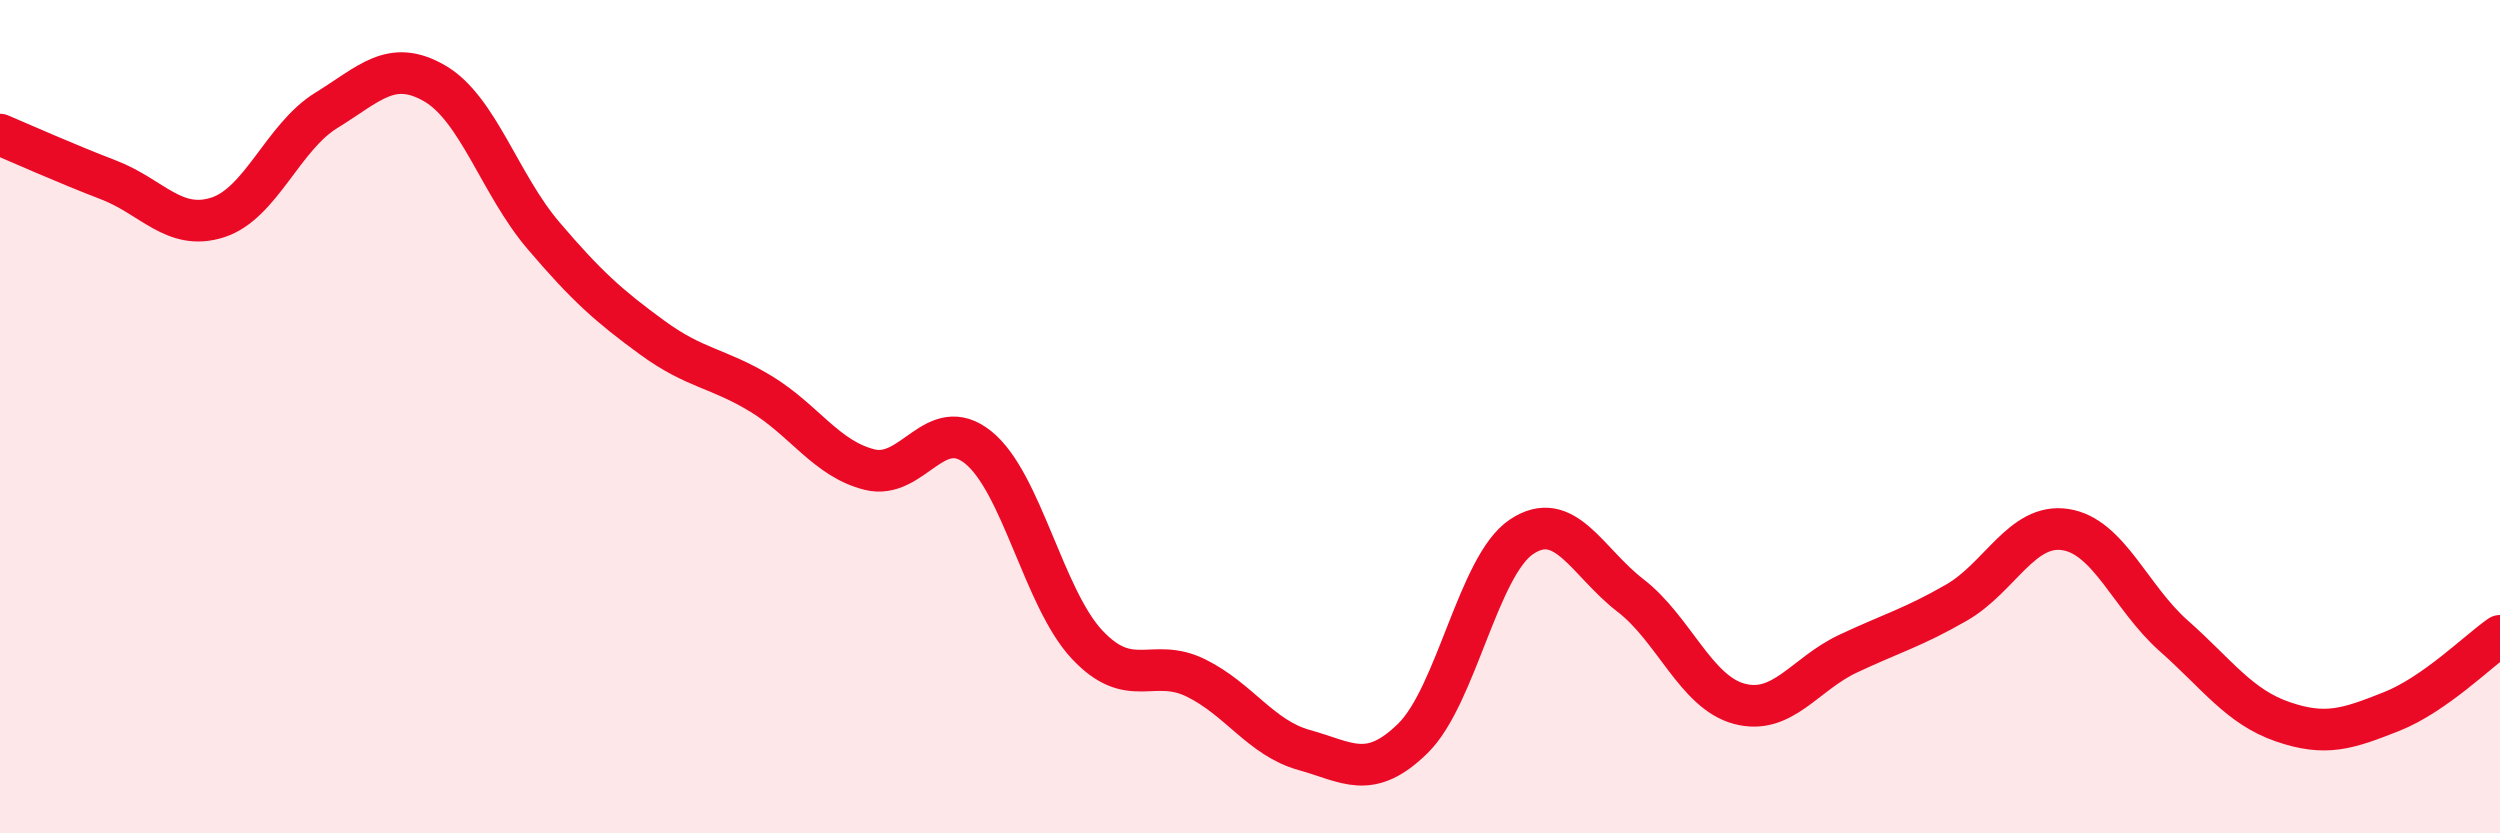
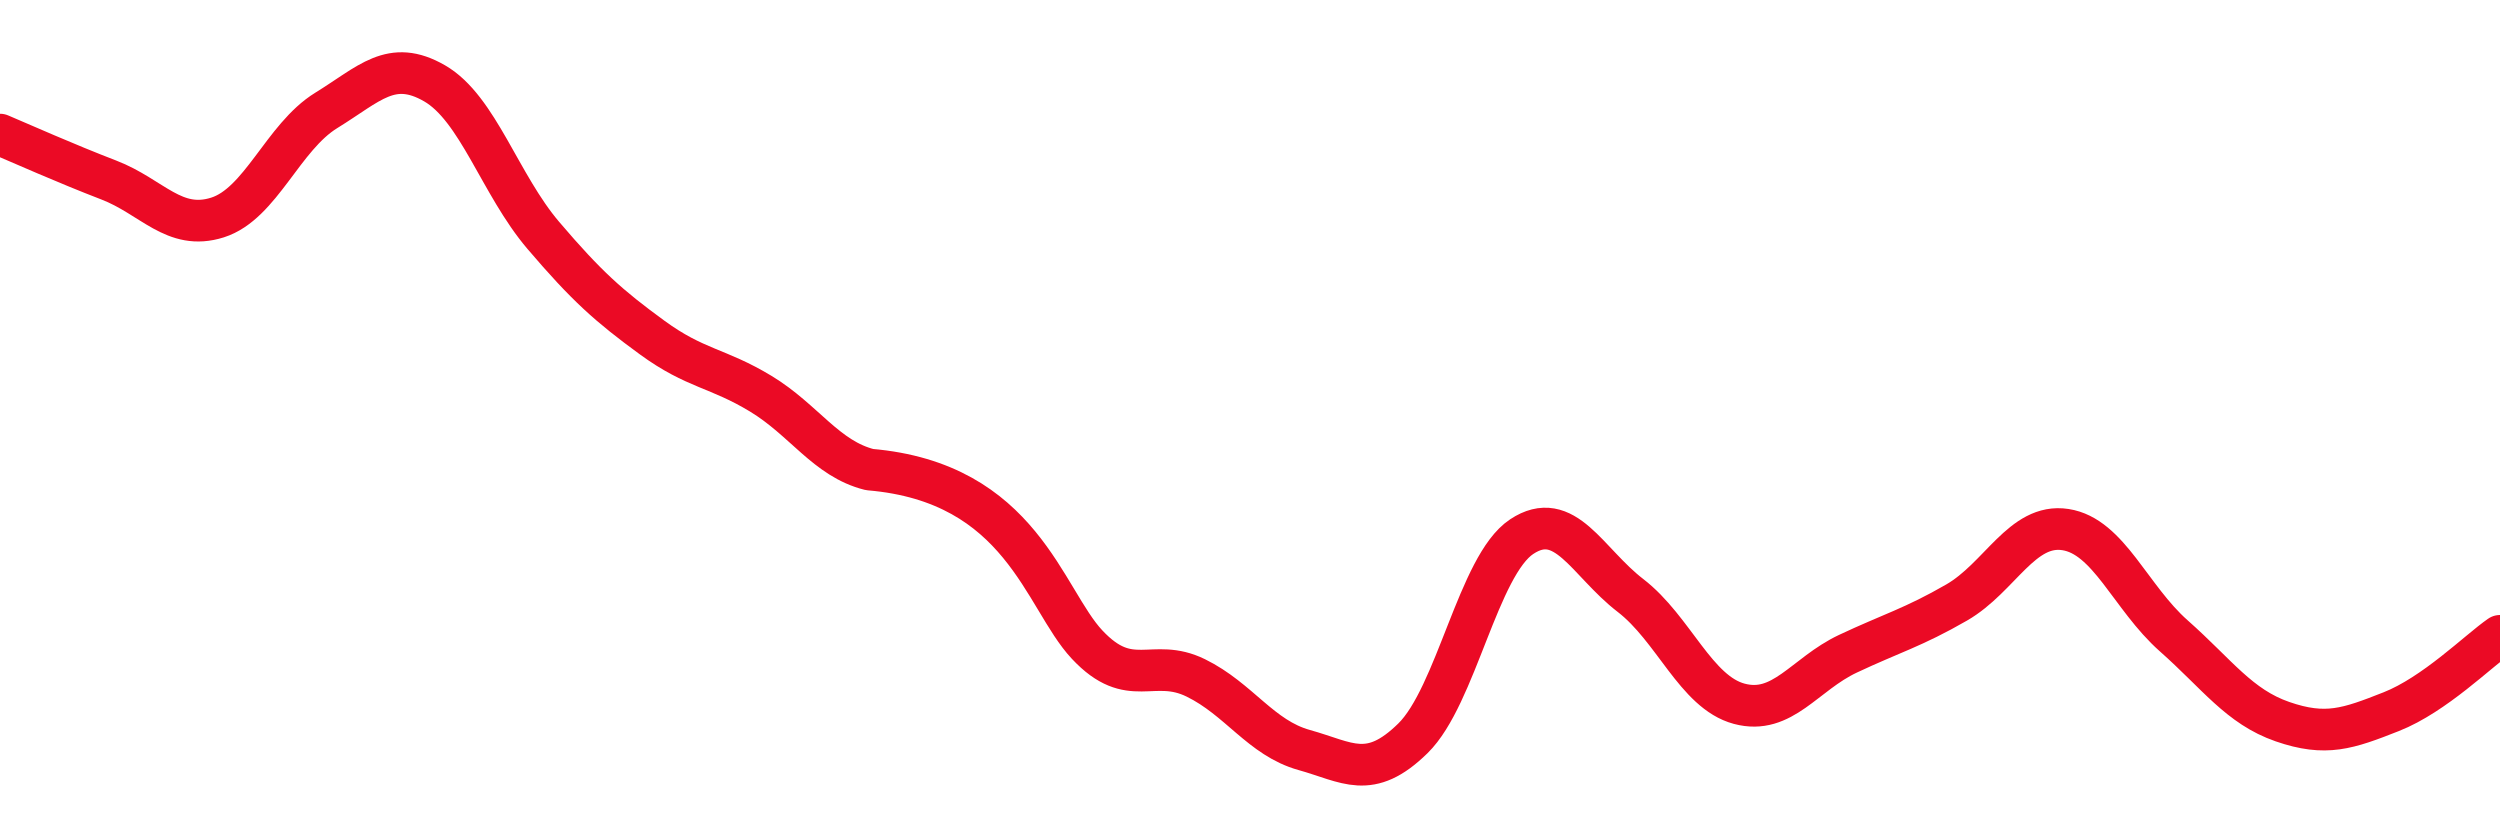
<svg xmlns="http://www.w3.org/2000/svg" width="60" height="20" viewBox="0 0 60 20">
-   <path d="M 0,3.23 C 0.52,3.45 1.57,3.92 2.61,4.32 C 3.65,4.72 4.18,5.55 5.22,5.22 C 6.26,4.89 6.79,3.29 7.83,2.65 C 8.87,2.01 9.39,1.4 10.43,2 C 11.47,2.6 12,4.43 13.04,5.65 C 14.08,6.87 14.61,7.34 15.65,8.1 C 16.69,8.86 17.22,8.82 18.26,9.45 C 19.3,10.08 19.83,11.01 20.87,11.27 C 21.91,11.53 22.44,9.9 23.48,10.74 C 24.52,11.58 25.05,14.36 26.09,15.47 C 27.13,16.58 27.66,15.76 28.7,16.27 C 29.74,16.78 30.26,17.71 31.3,18 C 32.34,18.29 32.87,18.74 33.91,17.72 C 34.95,16.7 35.48,13.57 36.52,12.88 C 37.56,12.19 38.09,13.49 39.13,14.29 C 40.17,15.09 40.7,16.61 41.74,16.89 C 42.78,17.17 43.31,16.18 44.35,15.69 C 45.39,15.2 45.92,15.06 46.96,14.46 C 48,13.86 48.53,12.55 49.57,12.71 C 50.61,12.87 51.13,14.34 52.17,15.26 C 53.21,16.18 53.74,16.96 54.78,17.32 C 55.82,17.68 56.35,17.49 57.39,17.08 C 58.43,16.67 59.48,15.62 60,15.26L60 20L0 20Z" fill="#EB0A25" opacity="0.1" stroke-linecap="round" stroke-linejoin="round" />
-   <path d="M 0,3.23 C 0.52,3.45 1.57,3.92 2.61,4.32 C 3.65,4.72 4.18,5.55 5.22,5.22 C 6.26,4.89 6.79,3.29 7.83,2.65 C 8.87,2.01 9.39,1.4 10.43,2 C 11.47,2.6 12,4.43 13.04,5.65 C 14.08,6.87 14.61,7.34 15.65,8.1 C 16.69,8.86 17.22,8.82 18.26,9.45 C 19.3,10.08 19.83,11.01 20.87,11.27 C 21.91,11.53 22.44,9.9 23.48,10.74 C 24.52,11.58 25.05,14.36 26.09,15.47 C 27.13,16.58 27.66,15.76 28.7,16.27 C 29.74,16.78 30.26,17.71 31.3,18 C 32.34,18.29 32.87,18.74 33.91,17.72 C 34.95,16.7 35.48,13.57 36.52,12.88 C 37.56,12.19 38.09,13.49 39.13,14.29 C 40.17,15.09 40.7,16.61 41.74,16.89 C 42.78,17.17 43.31,16.18 44.35,15.69 C 45.39,15.2 45.92,15.06 46.96,14.46 C 48,13.86 48.53,12.55 49.57,12.71 C 50.61,12.87 51.13,14.34 52.17,15.26 C 53.21,16.18 53.74,16.96 54.78,17.32 C 55.82,17.68 56.35,17.49 57.39,17.08 C 58.43,16.67 59.48,15.62 60,15.26" stroke="#EB0A25" stroke-width="1" fill="none" stroke-linecap="round" stroke-linejoin="round" />
+   <path d="M 0,3.23 C 0.52,3.45 1.57,3.92 2.61,4.32 C 3.65,4.72 4.18,5.55 5.22,5.22 C 6.26,4.89 6.79,3.29 7.83,2.65 C 8.87,2.01 9.39,1.4 10.43,2 C 11.47,2.6 12,4.43 13.04,5.65 C 14.08,6.87 14.61,7.34 15.65,8.1 C 16.69,8.86 17.22,8.82 18.26,9.45 C 19.3,10.08 19.83,11.01 20.87,11.27 C 24.52,11.58 25.05,14.36 26.09,15.47 C 27.13,16.58 27.66,15.76 28.7,16.27 C 29.74,16.78 30.26,17.71 31.3,18 C 32.34,18.29 32.87,18.74 33.91,17.72 C 34.95,16.7 35.48,13.57 36.52,12.88 C 37.56,12.19 38.09,13.49 39.13,14.29 C 40.17,15.09 40.7,16.61 41.74,16.89 C 42.78,17.17 43.31,16.18 44.35,15.69 C 45.39,15.2 45.92,15.06 46.96,14.46 C 48,13.86 48.53,12.55 49.57,12.71 C 50.61,12.87 51.13,14.34 52.17,15.26 C 53.21,16.18 53.74,16.96 54.78,17.32 C 55.82,17.68 56.35,17.49 57.39,17.08 C 58.43,16.67 59.48,15.62 60,15.26" stroke="#EB0A25" stroke-width="1" fill="none" stroke-linecap="round" stroke-linejoin="round" />
</svg>